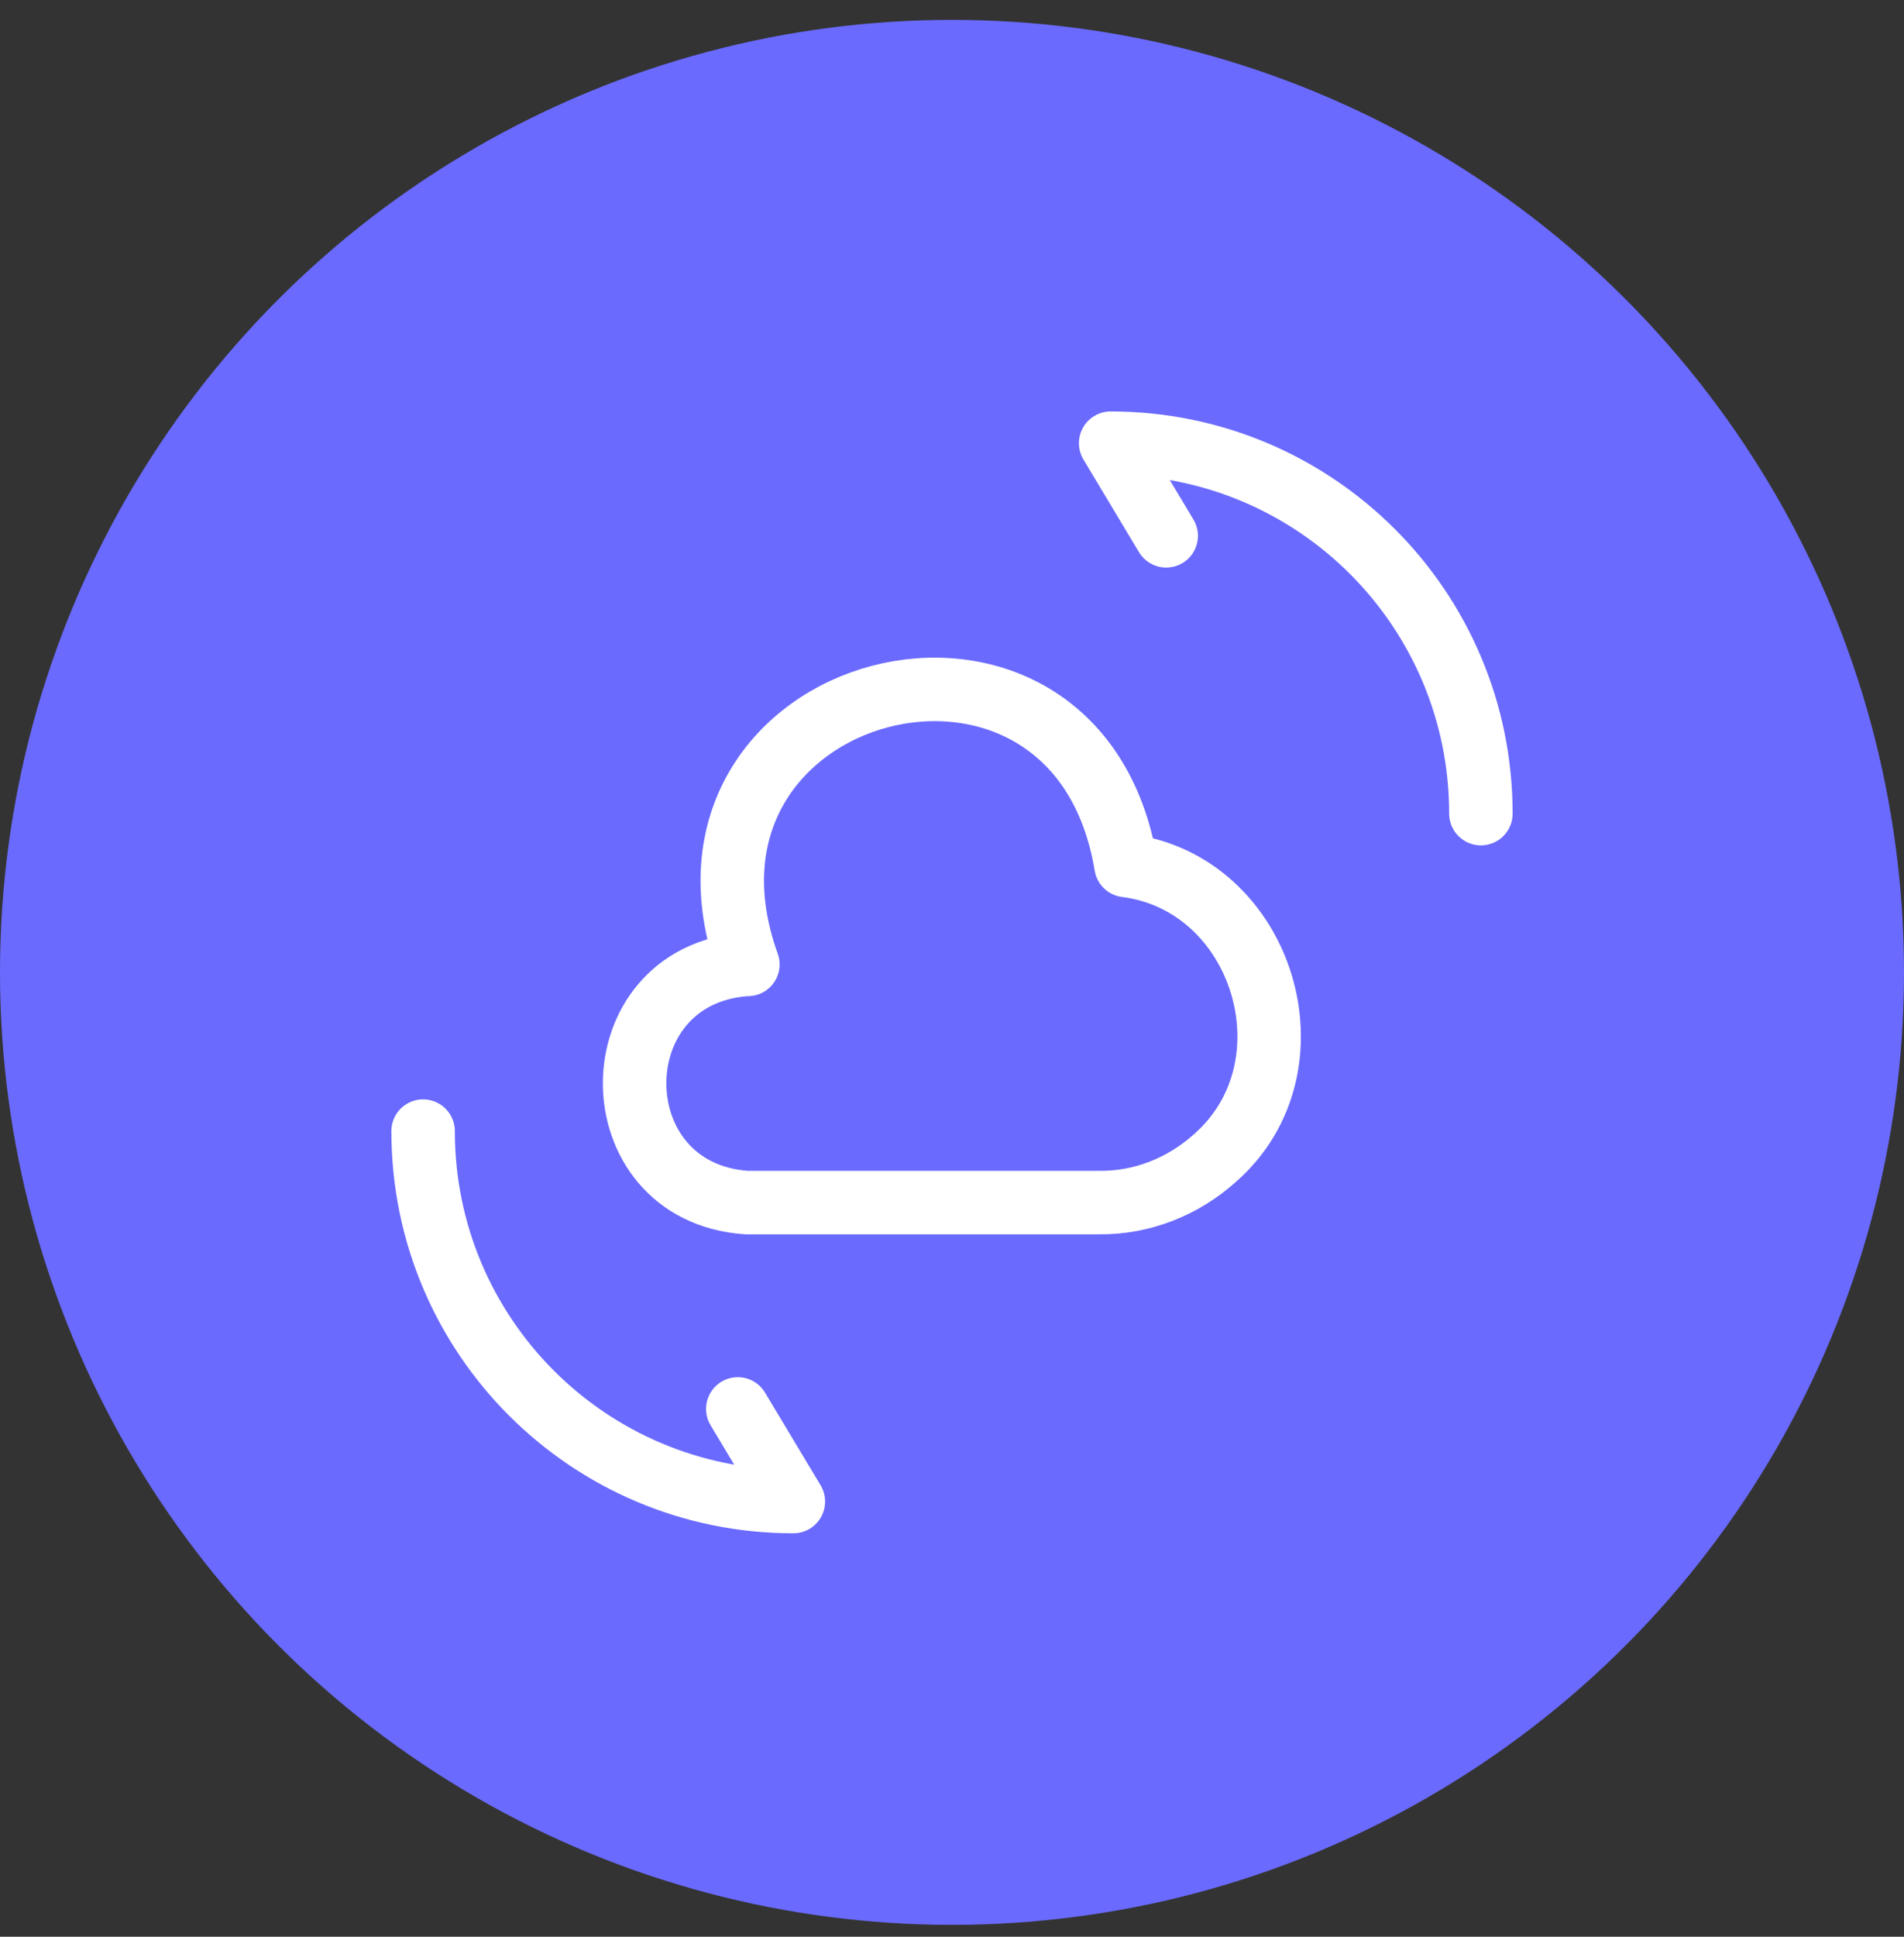
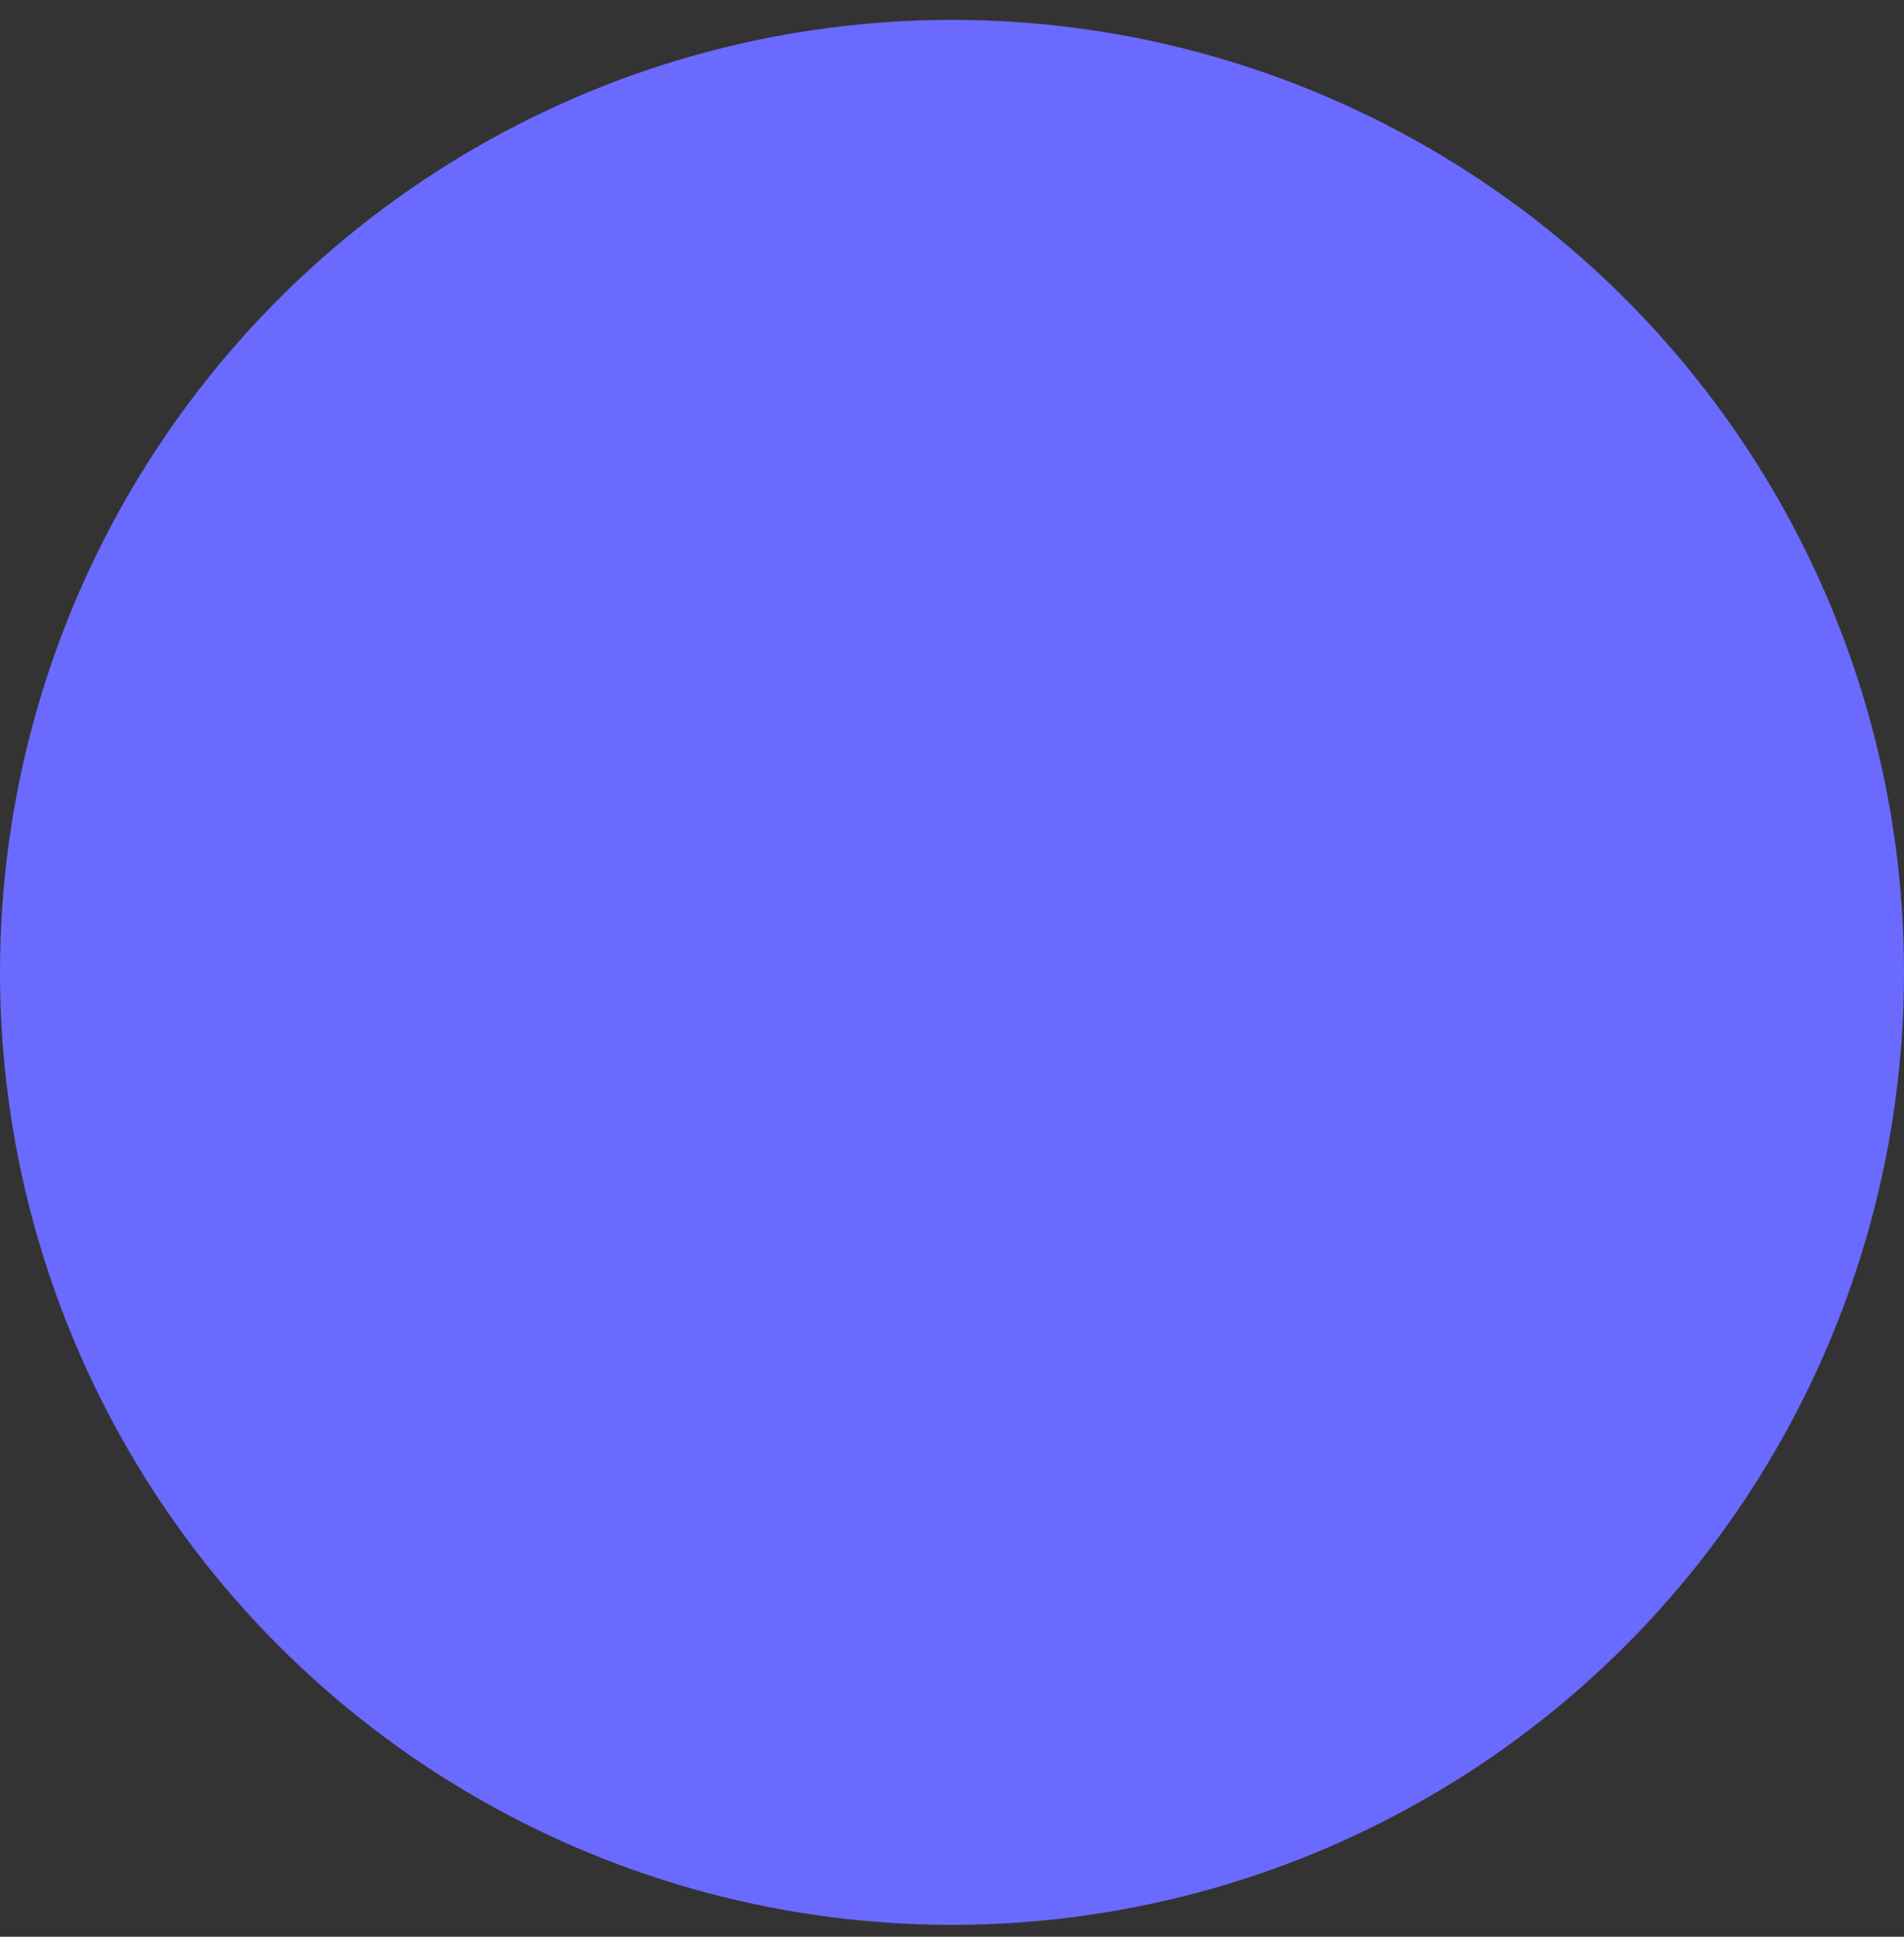
<svg xmlns="http://www.w3.org/2000/svg" width="60" height="61" viewBox="0 0 60 61" fill="none">
  <rect x="0" y="0" width="60" height="61" fill="#333333" stroke="none" />
  <circle cx="30" cy="30.626" r="30" fill="#6A6AFF" />
-   <path d="M23.517 30.376C18.817 30.709 18.833 37.543 23.517 37.876H34.633C35.983 37.893 37.283 37.376 38.283 36.476C41.583 33.593 39.817 27.809 35.483 27.259C33.933 17.859 20.35 21.426 23.567 30.376" stroke="white" stroke-width="2" stroke-miterlimit="10" stroke-linecap="round" stroke-linejoin="round" />
-   <path d="M13.333 35.626C13.333 42.076 18.55 47.293 25 47.293L23.25 44.376" stroke="white" stroke-width="2" stroke-linecap="round" stroke-linejoin="round" />
-   <path d="M46.667 25.626C46.667 19.176 41.45 13.959 35 13.959L36.75 16.876" stroke="white" stroke-width="2" stroke-linecap="round" stroke-linejoin="round" />
</svg>